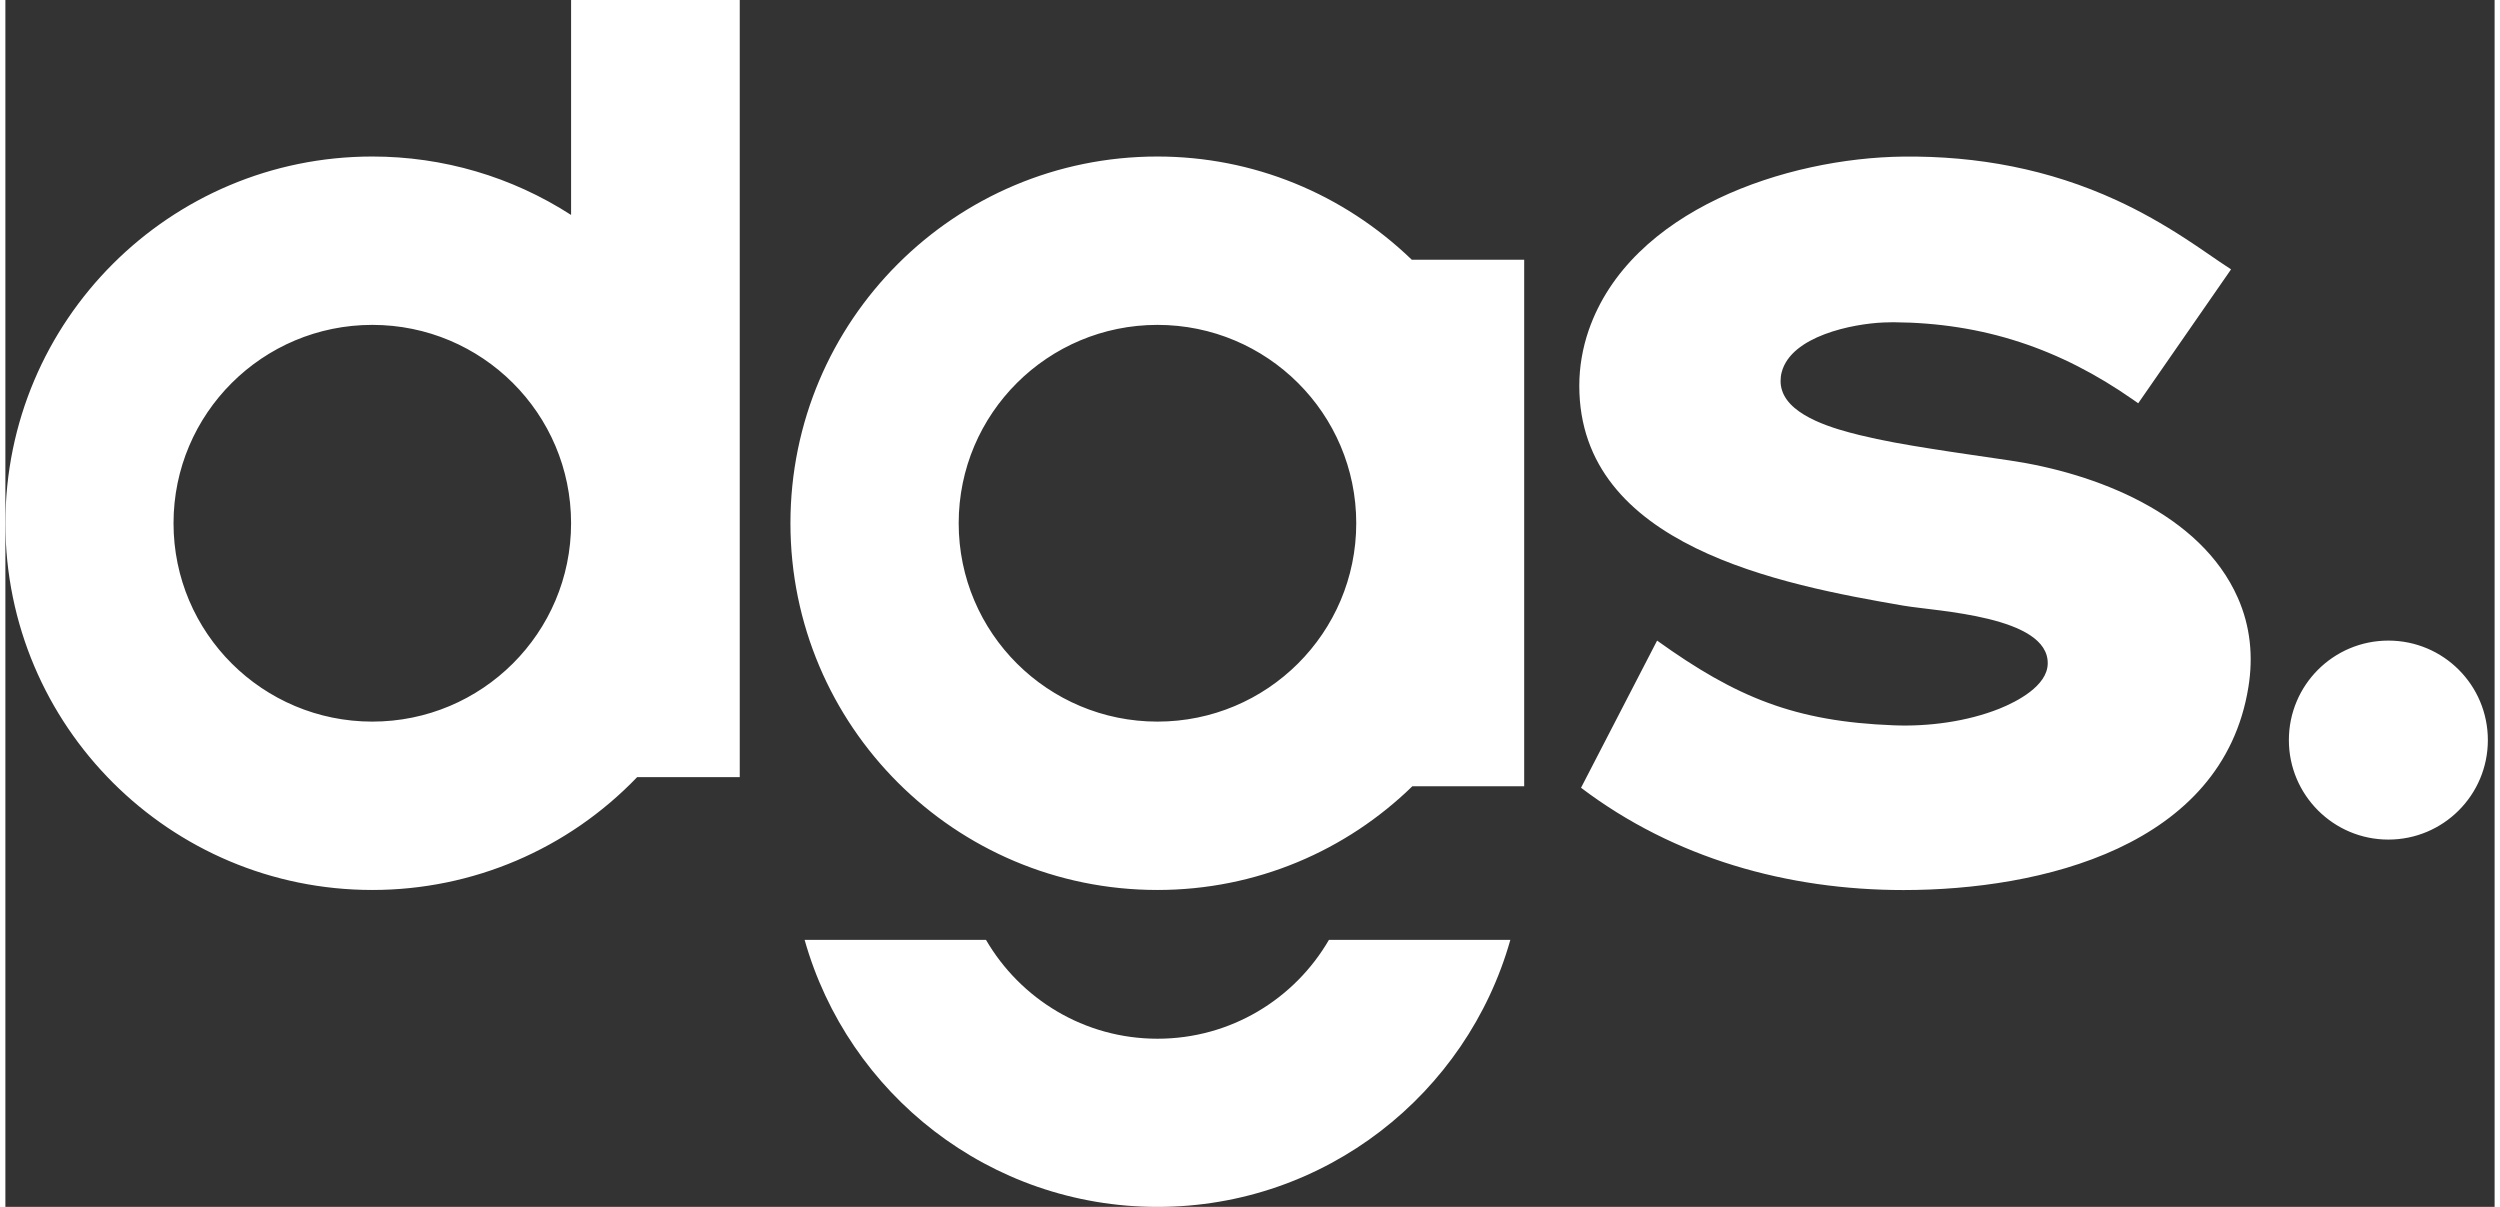
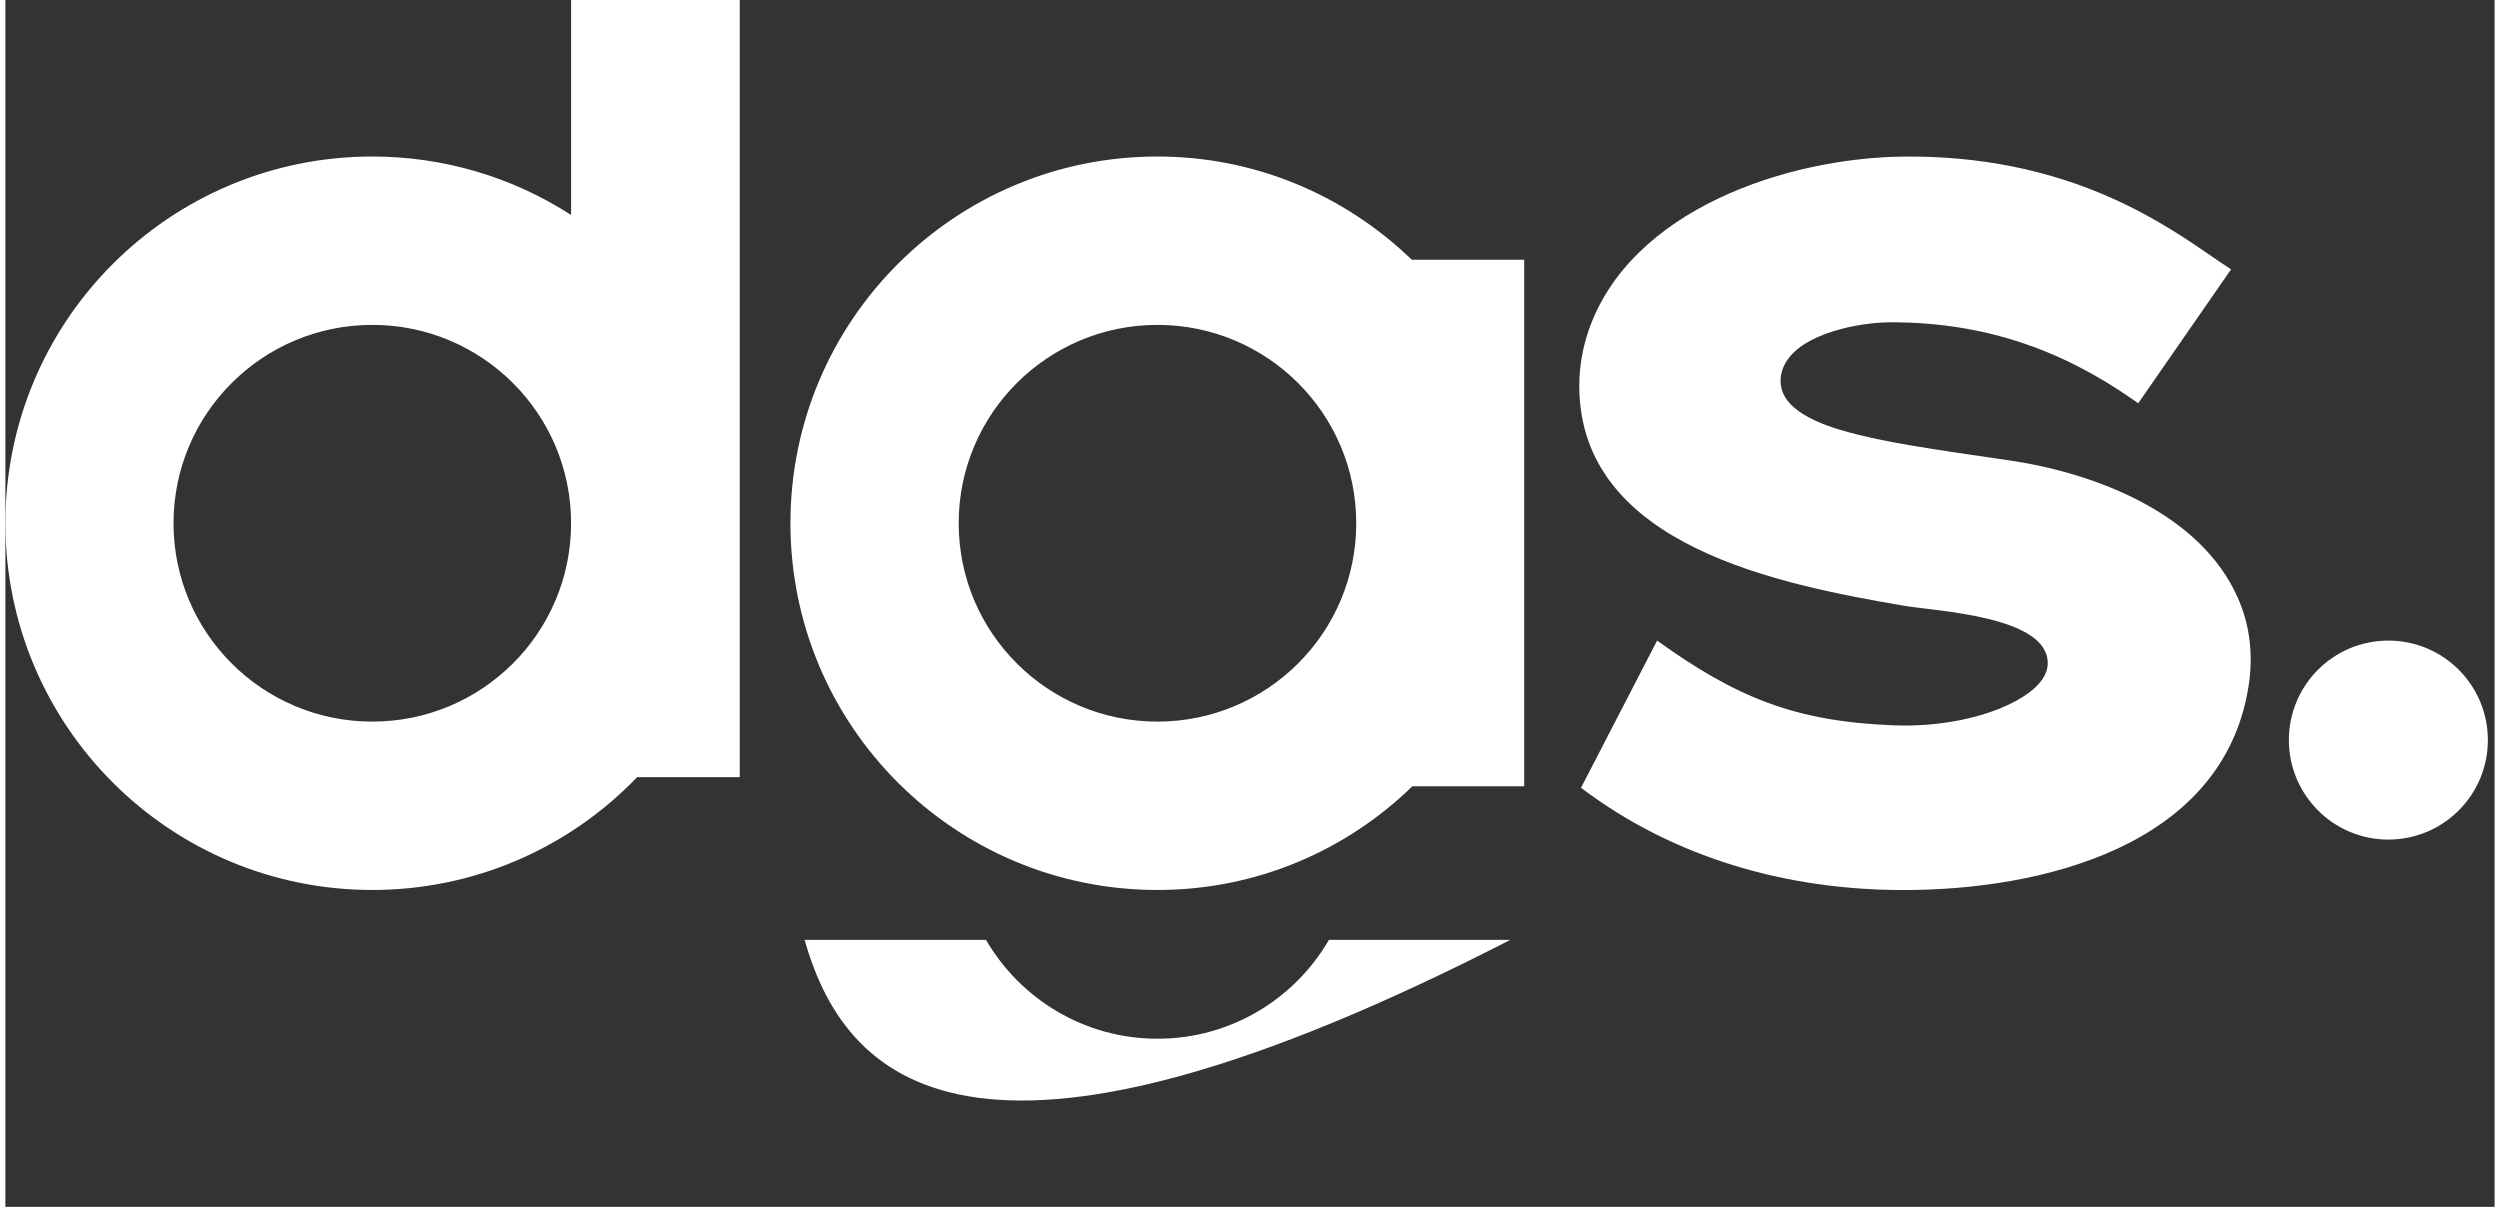
<svg xmlns="http://www.w3.org/2000/svg" width="145" height="70" viewBox="0 0 66 32" fill="none">
  <rect x="0" y="0" width="66" height="32" fill="#333333" stroke="none" />
-   <path fill-rule="evenodd" clip-rule="evenodd" d="M39.903 24.92C38.75 29.003 35 32 30.547 32C26.093 32 22.343 29.006 21.191 24.92H26C26.911 26.485 28.604 27.541 30.547 27.541C32.49 27.541 34.183 26.487 35.093 24.92H39.903ZM30.547 19.133C27.64 19.133 25.276 16.783 25.276 13.873C25.276 10.964 27.64 8.614 30.547 8.614C33.453 8.614 35.817 10.964 35.817 13.873C35.817 16.783 33.453 19.133 30.547 19.133ZM40.273 20.847H37.305C35.559 22.548 33.179 23.597 30.544 23.597C25.172 23.597 20.815 19.247 20.815 13.873C20.815 8.499 25.172 4.15 30.544 4.15C33.083 4.15 35.468 5.132 37.289 6.886H40.27V20.847H40.273ZM56.552 10.69L59.012 7.142C58.602 6.875 58.203 6.585 57.79 6.319C57.207 5.941 56.608 5.6 55.977 5.31C54.183 4.485 52.291 4.131 50.321 4.152C47.236 4.187 43.086 5.555 41.979 8.76C41.817 9.231 41.731 9.729 41.731 10.229C41.731 14.483 47.079 15.5 50.329 16.059C51.197 16.208 54.178 16.333 54.151 17.597C54.141 18.188 53.334 18.603 52.871 18.79C52.011 19.133 50.984 19.269 50.063 19.231C47.454 19.13 45.903 18.499 43.794 16.985L41.777 20.887C44.252 22.761 47.255 23.599 50.329 23.599C53.957 23.599 58.791 22.46 59.472 18.217C59.603 17.408 59.526 16.607 59.193 15.854C58.205 13.607 55.402 12.542 53.153 12.21C52.44 12.103 51.724 12.005 51.011 11.89C50.393 11.792 49.77 11.685 49.163 11.536C48.538 11.382 47.335 11.06 47.108 10.354C47.082 10.274 47.068 10.192 47.068 10.107C47.068 10.027 47.076 9.947 47.098 9.867C47.35 8.909 48.977 8.584 49.802 8.55C49.887 8.547 49.975 8.544 50.06 8.544C52.44 8.56 54.471 9.239 56.414 10.597L56.55 10.692L56.552 10.69ZM9.729 19.133C12.636 19.133 14.999 16.783 14.999 13.873C14.999 10.964 12.636 8.614 9.729 8.614C6.822 8.614 4.458 10.964 4.458 13.873C4.458 16.783 6.822 19.133 9.729 19.133ZM16.748 20.608C14.909 22.521 12.388 23.597 9.729 23.597C4.357 23.597 0 19.247 0 13.873C0 8.499 4.357 4.15 9.729 4.15C11.605 4.15 13.426 4.685 14.999 5.699V0H19.471V20.605H16.745L16.748 20.608ZM63.183 22.261C64.639 22.261 65.821 21.081 65.821 19.623C65.821 18.164 64.641 16.985 63.183 16.985C61.724 16.985 60.545 18.167 60.545 19.623C60.545 21.079 61.727 22.261 63.183 22.261Z" fill="white" />
+   <path fill-rule="evenodd" clip-rule="evenodd" d="M39.903 24.92C26.093 32 22.343 29.006 21.191 24.92H26C26.911 26.485 28.604 27.541 30.547 27.541C32.49 27.541 34.183 26.487 35.093 24.92H39.903ZM30.547 19.133C27.64 19.133 25.276 16.783 25.276 13.873C25.276 10.964 27.64 8.614 30.547 8.614C33.453 8.614 35.817 10.964 35.817 13.873C35.817 16.783 33.453 19.133 30.547 19.133ZM40.273 20.847H37.305C35.559 22.548 33.179 23.597 30.544 23.597C25.172 23.597 20.815 19.247 20.815 13.873C20.815 8.499 25.172 4.15 30.544 4.15C33.083 4.15 35.468 5.132 37.289 6.886H40.27V20.847H40.273ZM56.552 10.69L59.012 7.142C58.602 6.875 58.203 6.585 57.79 6.319C57.207 5.941 56.608 5.6 55.977 5.31C54.183 4.485 52.291 4.131 50.321 4.152C47.236 4.187 43.086 5.555 41.979 8.76C41.817 9.231 41.731 9.729 41.731 10.229C41.731 14.483 47.079 15.5 50.329 16.059C51.197 16.208 54.178 16.333 54.151 17.597C54.141 18.188 53.334 18.603 52.871 18.79C52.011 19.133 50.984 19.269 50.063 19.231C47.454 19.13 45.903 18.499 43.794 16.985L41.777 20.887C44.252 22.761 47.255 23.599 50.329 23.599C53.957 23.599 58.791 22.46 59.472 18.217C59.603 17.408 59.526 16.607 59.193 15.854C58.205 13.607 55.402 12.542 53.153 12.21C52.44 12.103 51.724 12.005 51.011 11.89C50.393 11.792 49.77 11.685 49.163 11.536C48.538 11.382 47.335 11.06 47.108 10.354C47.082 10.274 47.068 10.192 47.068 10.107C47.068 10.027 47.076 9.947 47.098 9.867C47.35 8.909 48.977 8.584 49.802 8.55C49.887 8.547 49.975 8.544 50.06 8.544C52.44 8.56 54.471 9.239 56.414 10.597L56.55 10.692L56.552 10.69ZM9.729 19.133C12.636 19.133 14.999 16.783 14.999 13.873C14.999 10.964 12.636 8.614 9.729 8.614C6.822 8.614 4.458 10.964 4.458 13.873C4.458 16.783 6.822 19.133 9.729 19.133ZM16.748 20.608C14.909 22.521 12.388 23.597 9.729 23.597C4.357 23.597 0 19.247 0 13.873C0 8.499 4.357 4.15 9.729 4.15C11.605 4.15 13.426 4.685 14.999 5.699V0H19.471V20.605H16.745L16.748 20.608ZM63.183 22.261C64.639 22.261 65.821 21.081 65.821 19.623C65.821 18.164 64.641 16.985 63.183 16.985C61.724 16.985 60.545 18.167 60.545 19.623C60.545 21.079 61.727 22.261 63.183 22.261Z" fill="white" />
</svg>